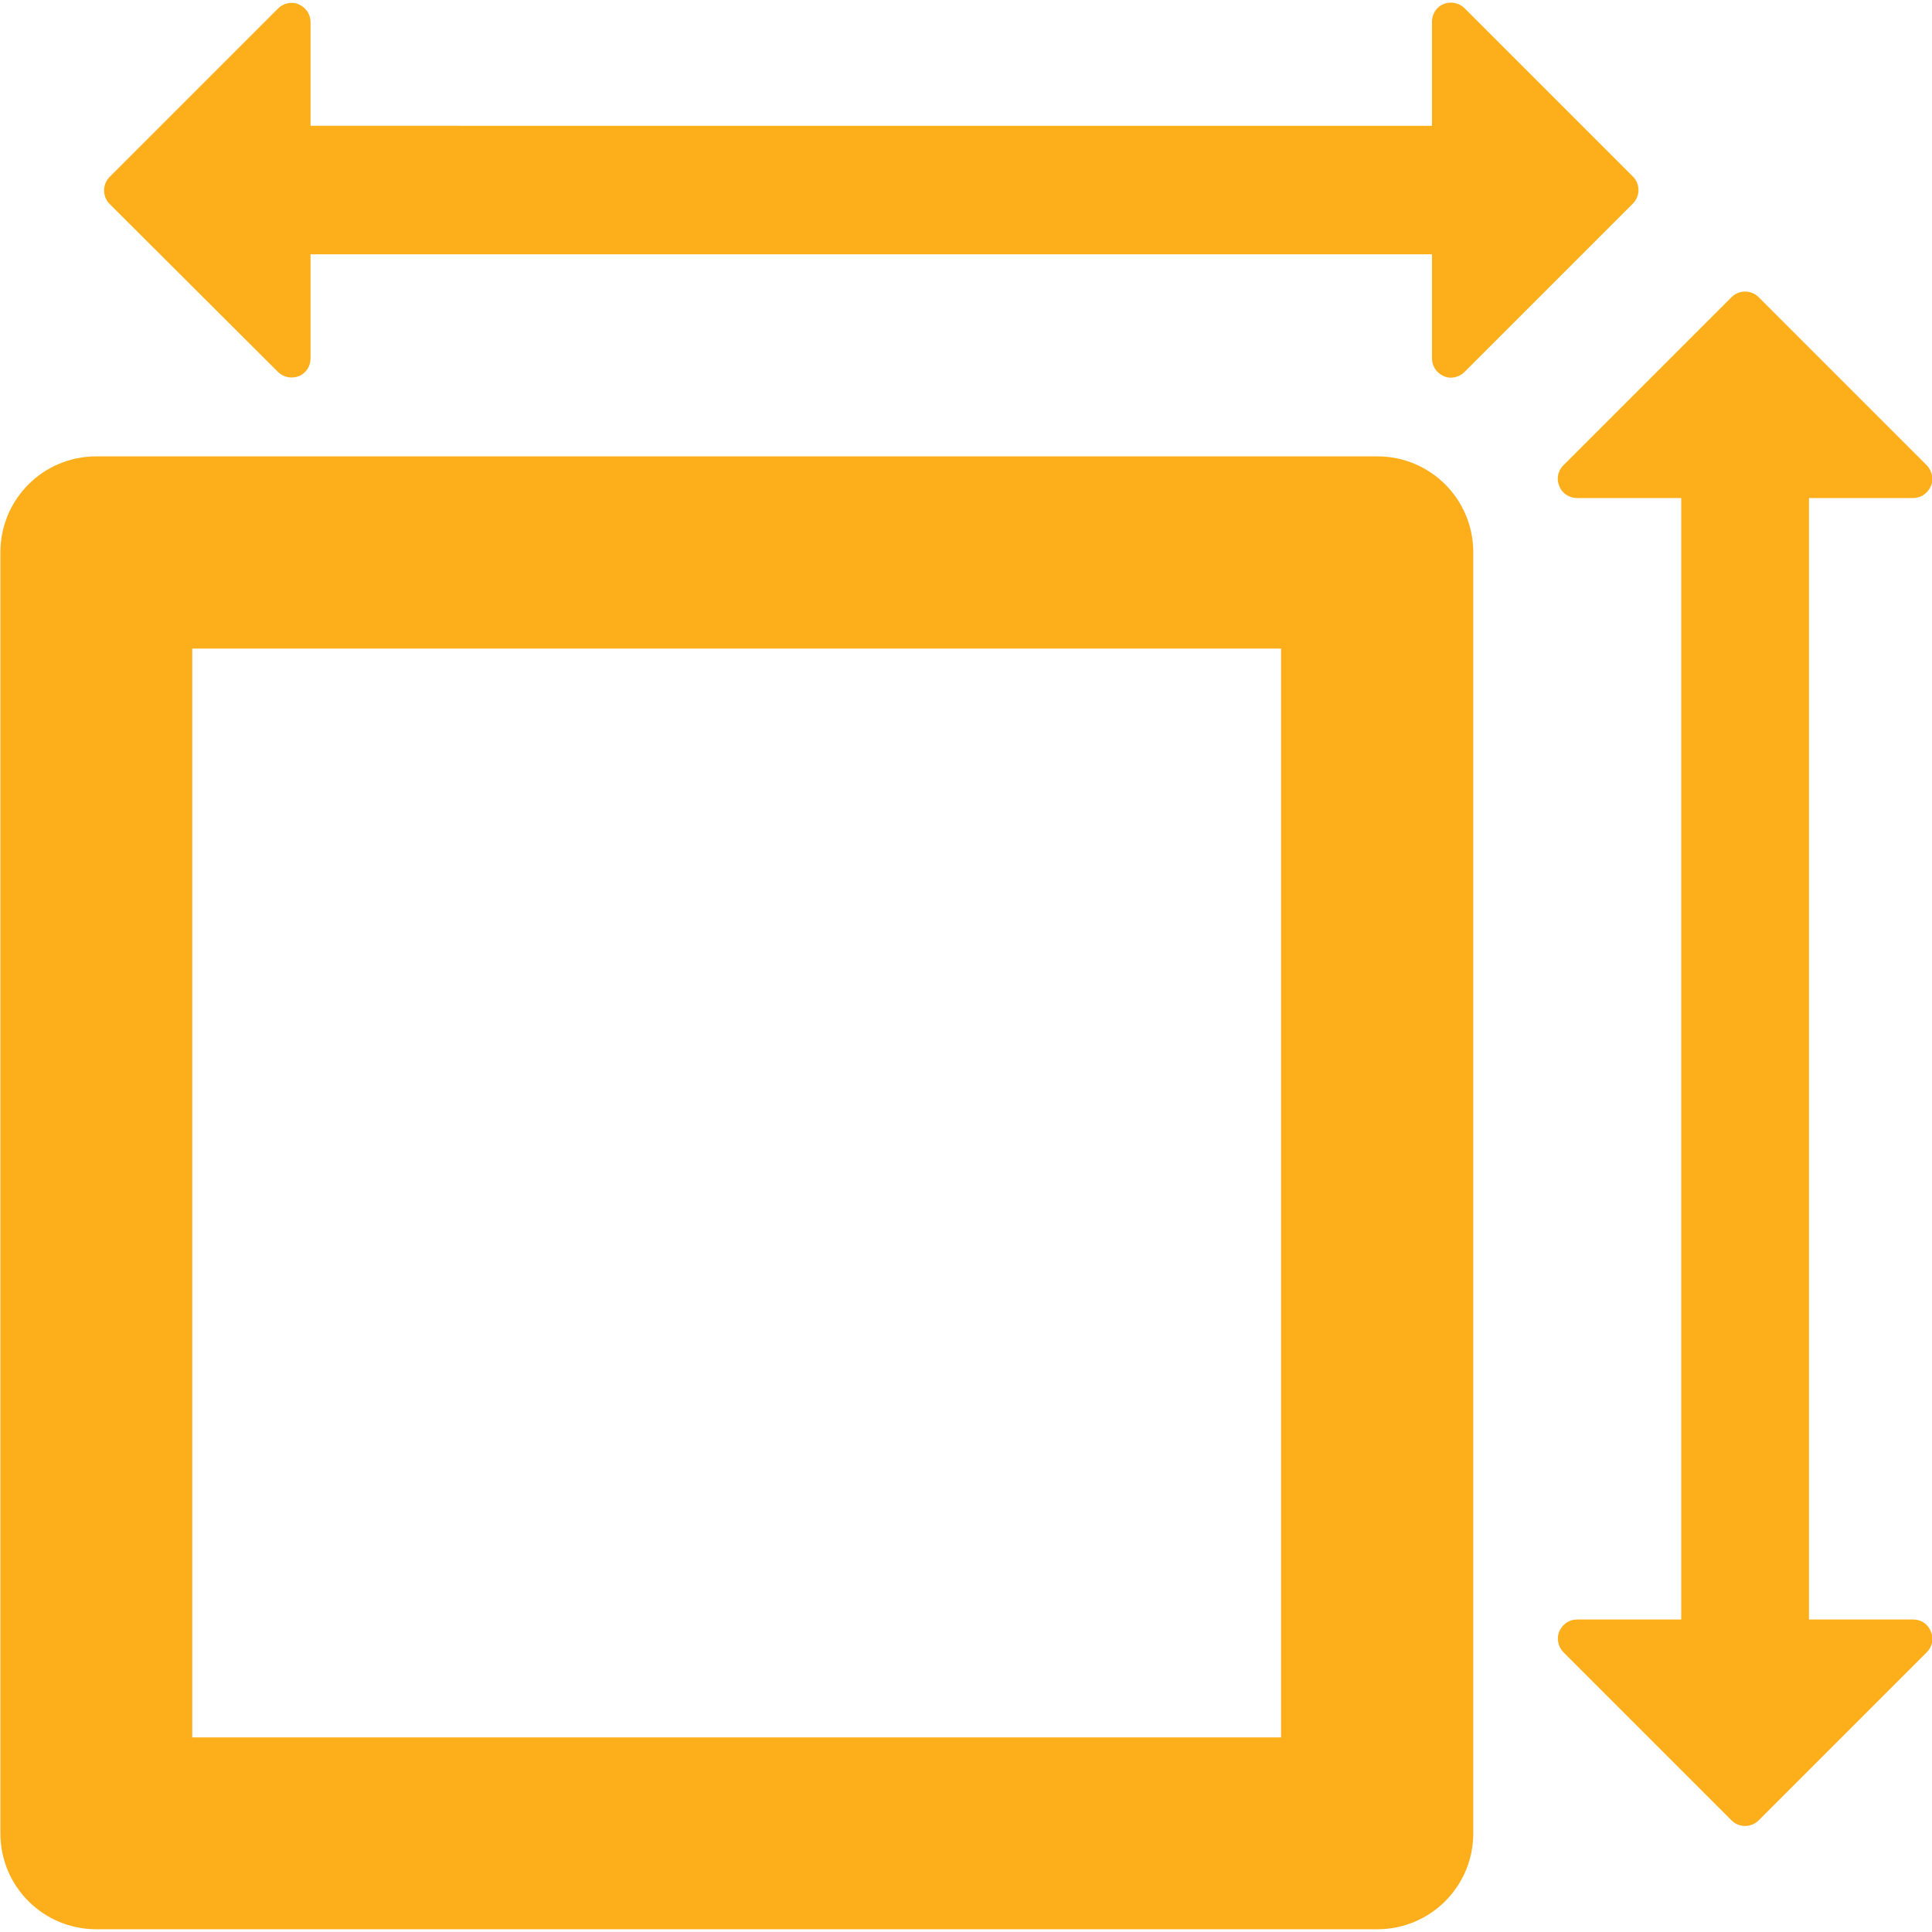
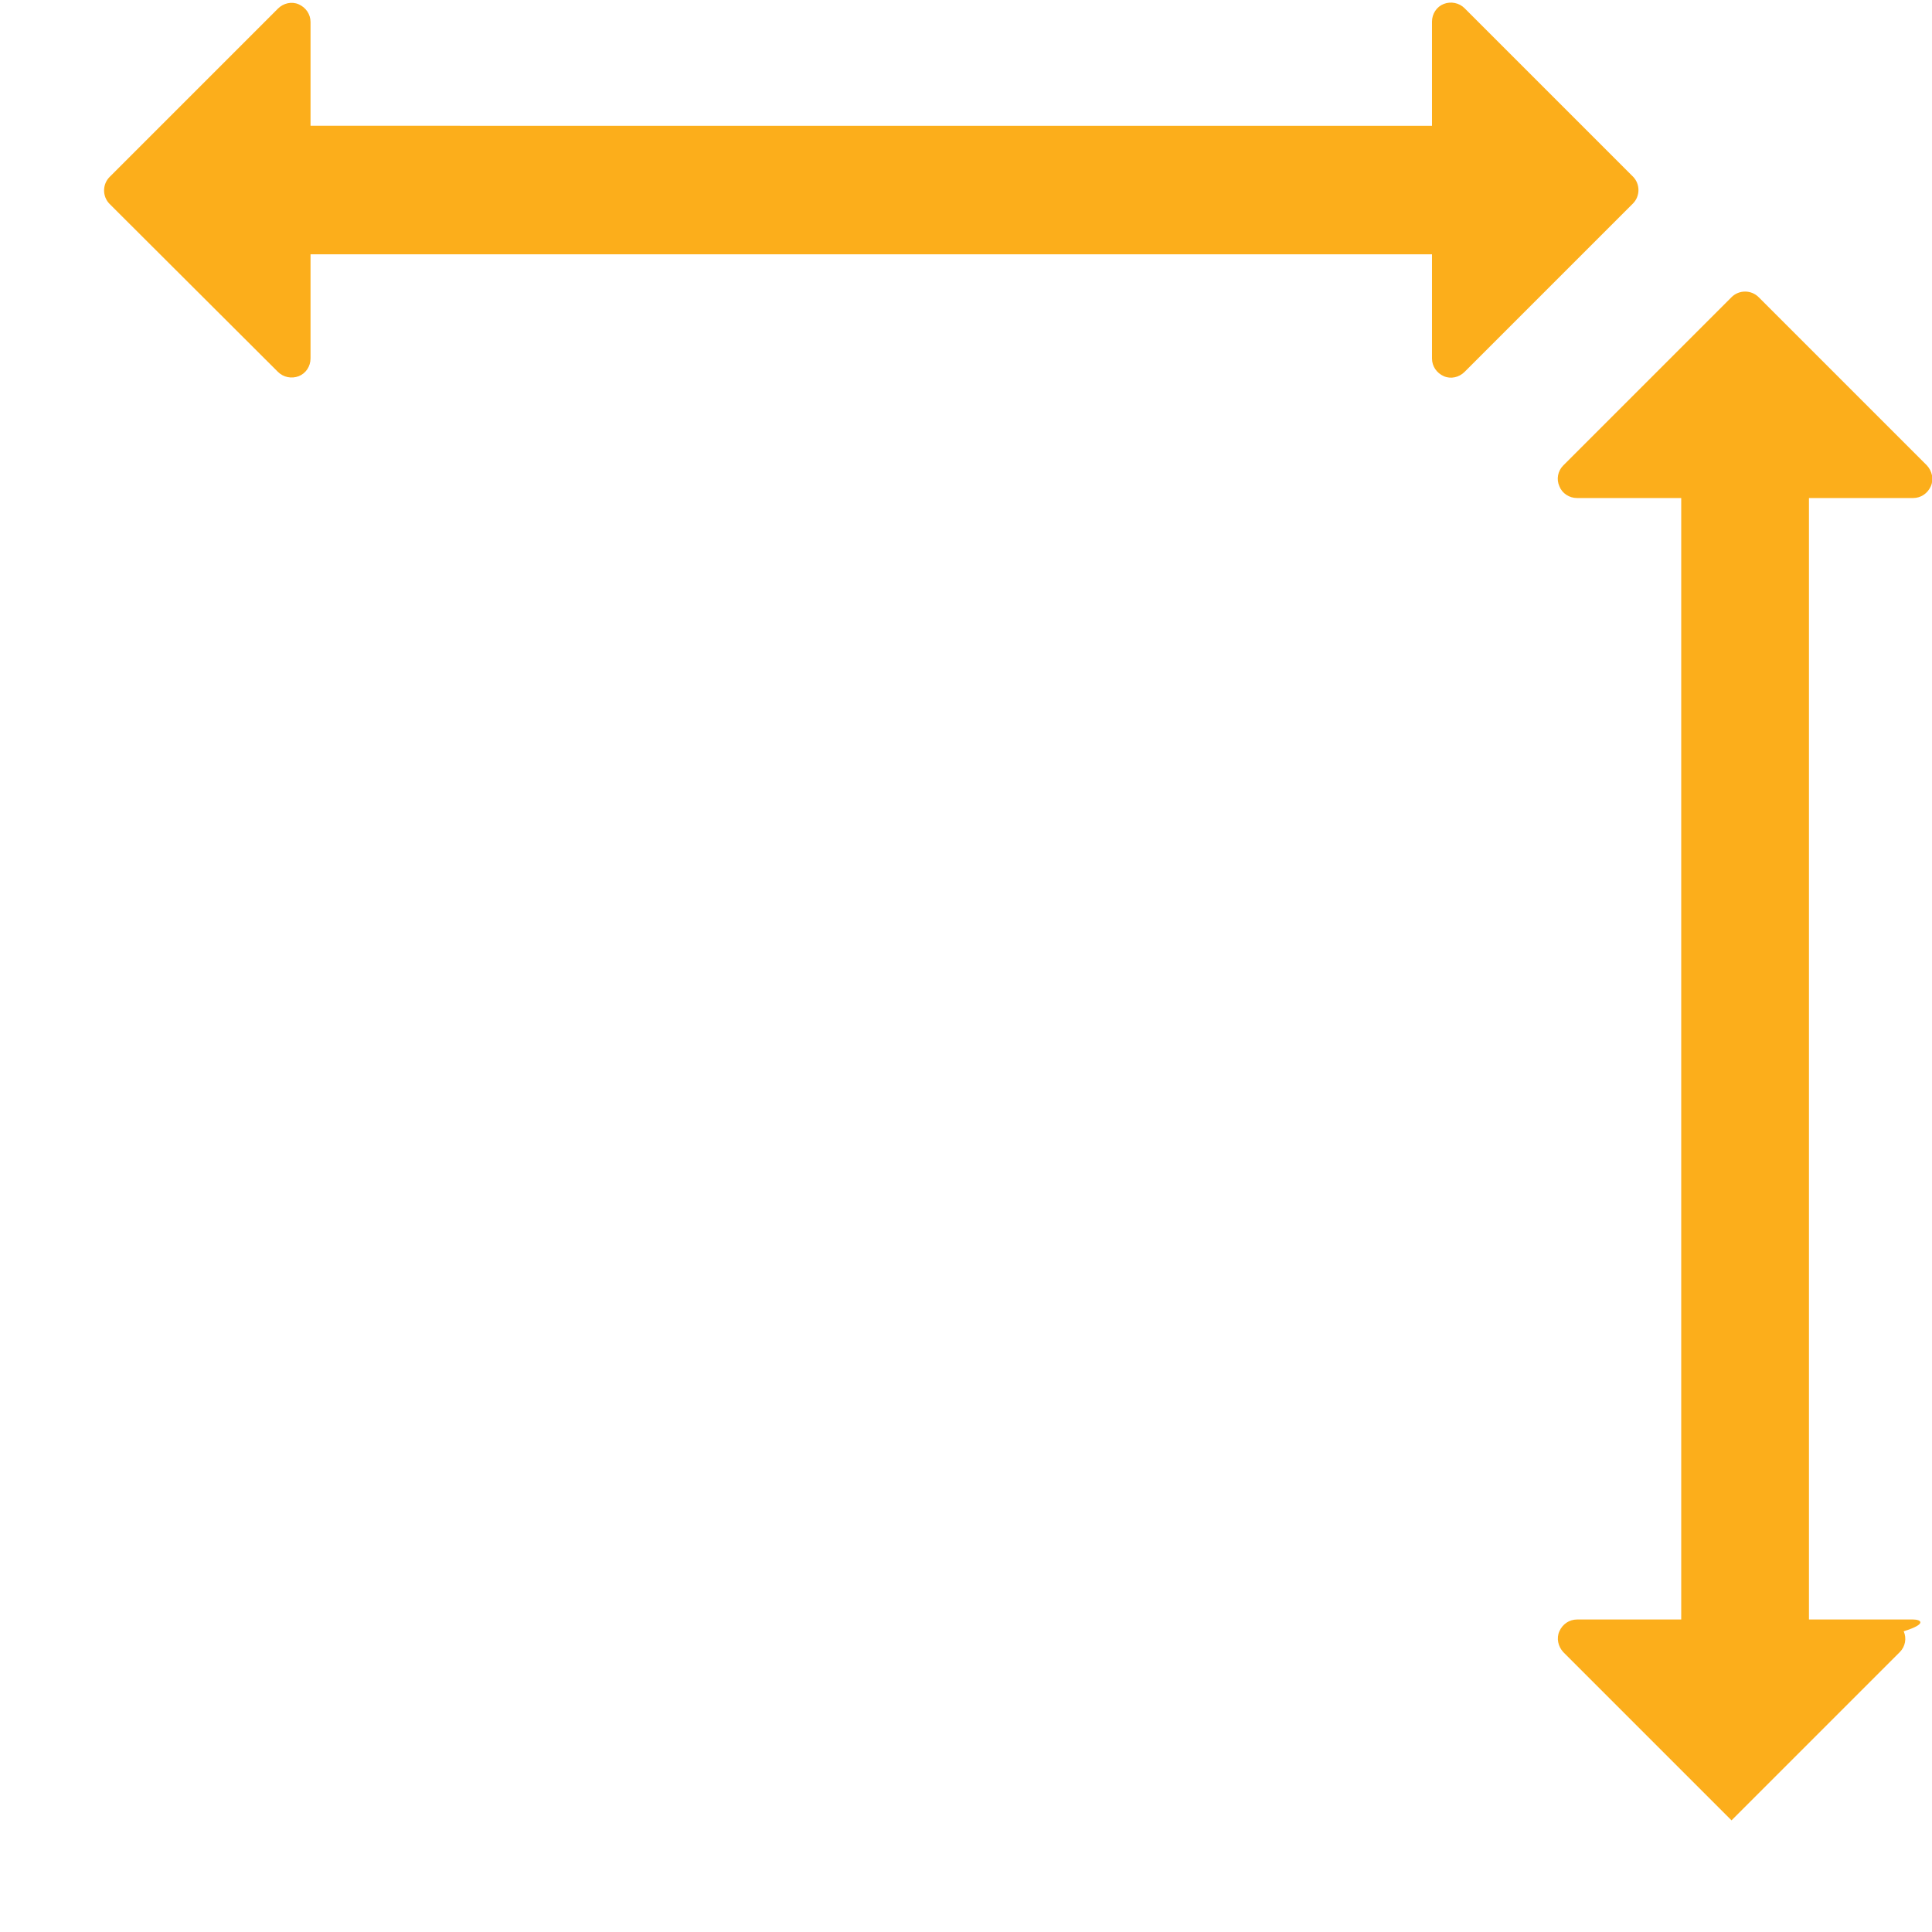
<svg xmlns="http://www.w3.org/2000/svg" version="1.1" id="Capa_1" x="0px" y="0px" viewBox="-174 51.7 491.5 491.5" style="enable-background:new -174 51.7 491.5 491.5;" xml:space="preserve">
  <style type="text/css">
	.st0{fill:#FCAE1B;}
</style>
  <g>
-     <path class="st0" d="M176.4,167.8h-325.9c-13.5,0-24.4,10.9-24.4,24.4v325.9c0,13.5,10.9,24.4,24.4,24.4h325.9   c13.5,0,24.4-10.9,24.4-24.4V192.2C200.8,178.7,189.9,167.8,176.4,167.8z M151.9,493.7h-277v-277h277V493.7z" />
-     <path class="st0" d="M312.7,463.7h-26.5V178.4h26.5c2,0,3.7-1.2,4.5-3c0.8-1.8,0.3-3.9-1-5.3l-42.8-42.8c-1.9-1.9-5-1.9-6.9,0   l-42.8,42.8c-1.4,1.4-1.8,3.5-1,5.3c0.7,1.8,2.5,3,4.5,3h26.5v285.3h-26.5c-2,0-3.7,1.2-4.5,3c-0.8,1.8-0.3,3.9,1,5.3l42.8,42.8   c1.9,1.9,5,1.9,6.9,0l42.8-42.8c1.4-1.4,1.8-3.5,1-5.3C316.4,464.8,314.7,463.7,312.7,463.7z" />
+     <path class="st0" d="M312.7,463.7h-26.5V178.4h26.5c2,0,3.7-1.2,4.5-3c0.8-1.8,0.3-3.9-1-5.3l-42.8-42.8c-1.9-1.9-5-1.9-6.9,0   l-42.8,42.8c-1.4,1.4-1.8,3.5-1,5.3c0.7,1.8,2.5,3,4.5,3h26.5v285.3h-26.5c-2,0-3.7,1.2-4.5,3c-0.8,1.8-0.3,3.9,1,5.3l42.8,42.8   l42.8-42.8c1.4-1.4,1.8-3.5,1-5.3C316.4,464.8,314.7,463.7,312.7,463.7z" />
    <path class="st0" d="M-103.3,146.3c1.4,1.4,3.5,1.8,5.3,1.1c1.8-0.7,3-2.5,3-4.5v-26.5h285.3v26.5c0,2,1.2,3.7,3,4.5   c1.8,0.8,3.9,0.3,5.3-1.1l42.8-42.8c1.9-1.9,1.9-5,0-6.9l-42.8-42.8c-1.4-1.4-3.5-1.8-5.3-1.1c-1.8,0.7-3,2.5-3,4.5v26.5H-95V57.3   c0-2-1.2-3.7-3-4.5c-1.8-0.8-3.9-0.3-5.3,1.1l-42.8,42.8c-1.9,1.9-1.9,5,0,6.9L-103.3,146.3z" />
  </g>
</svg>